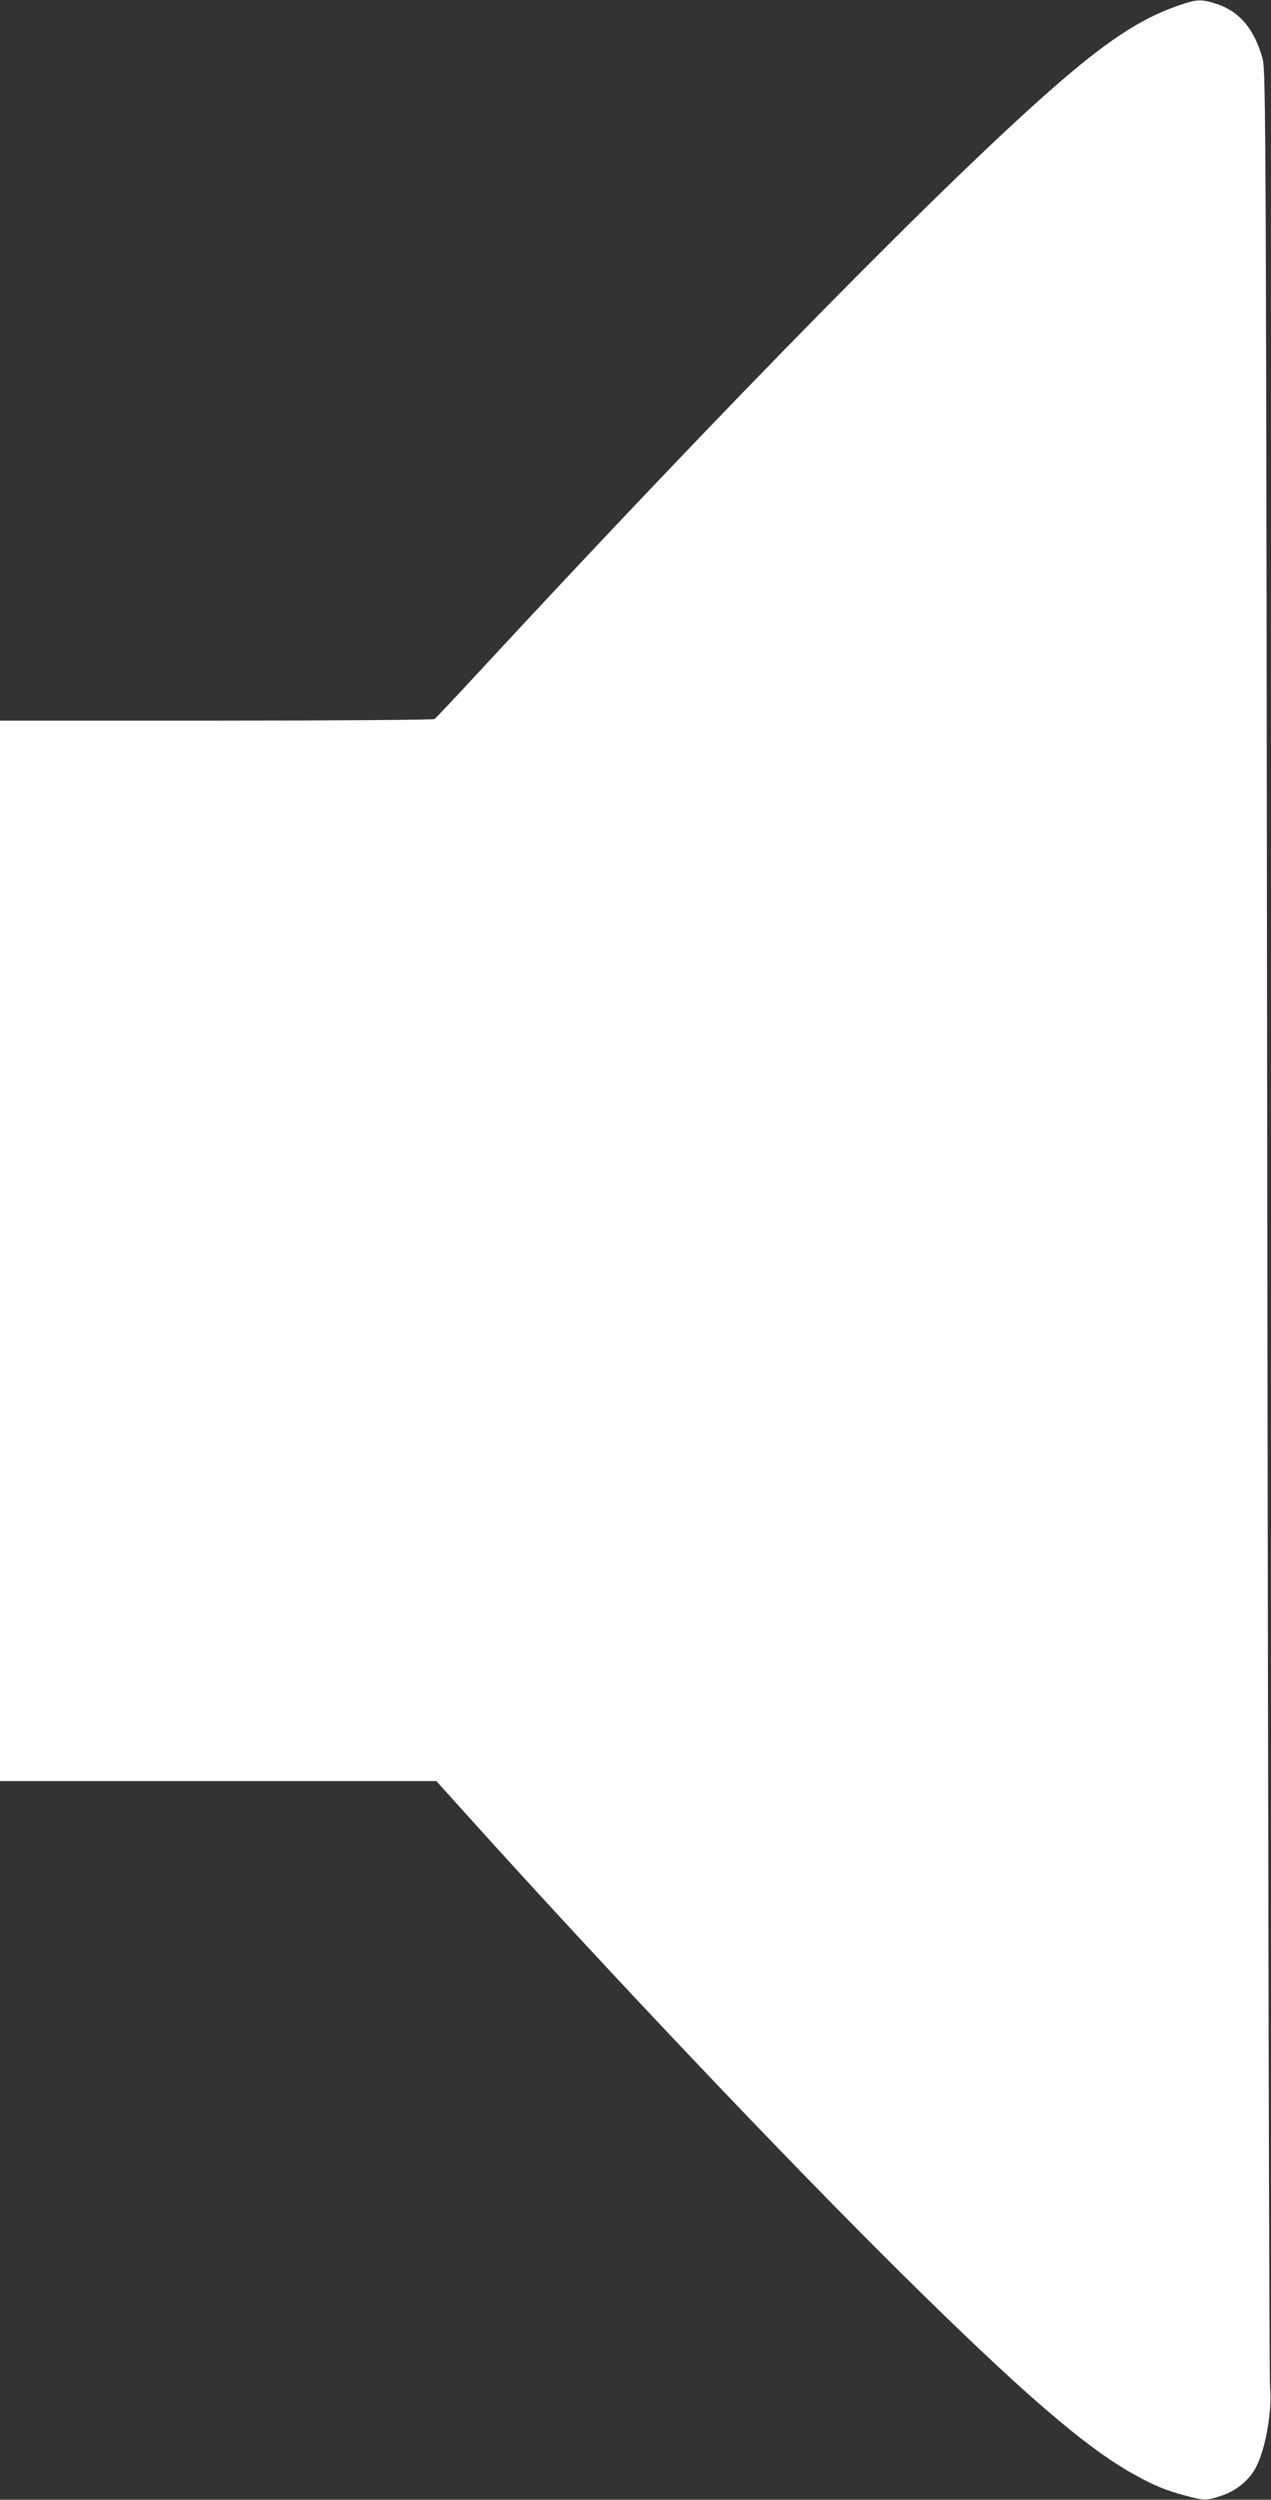
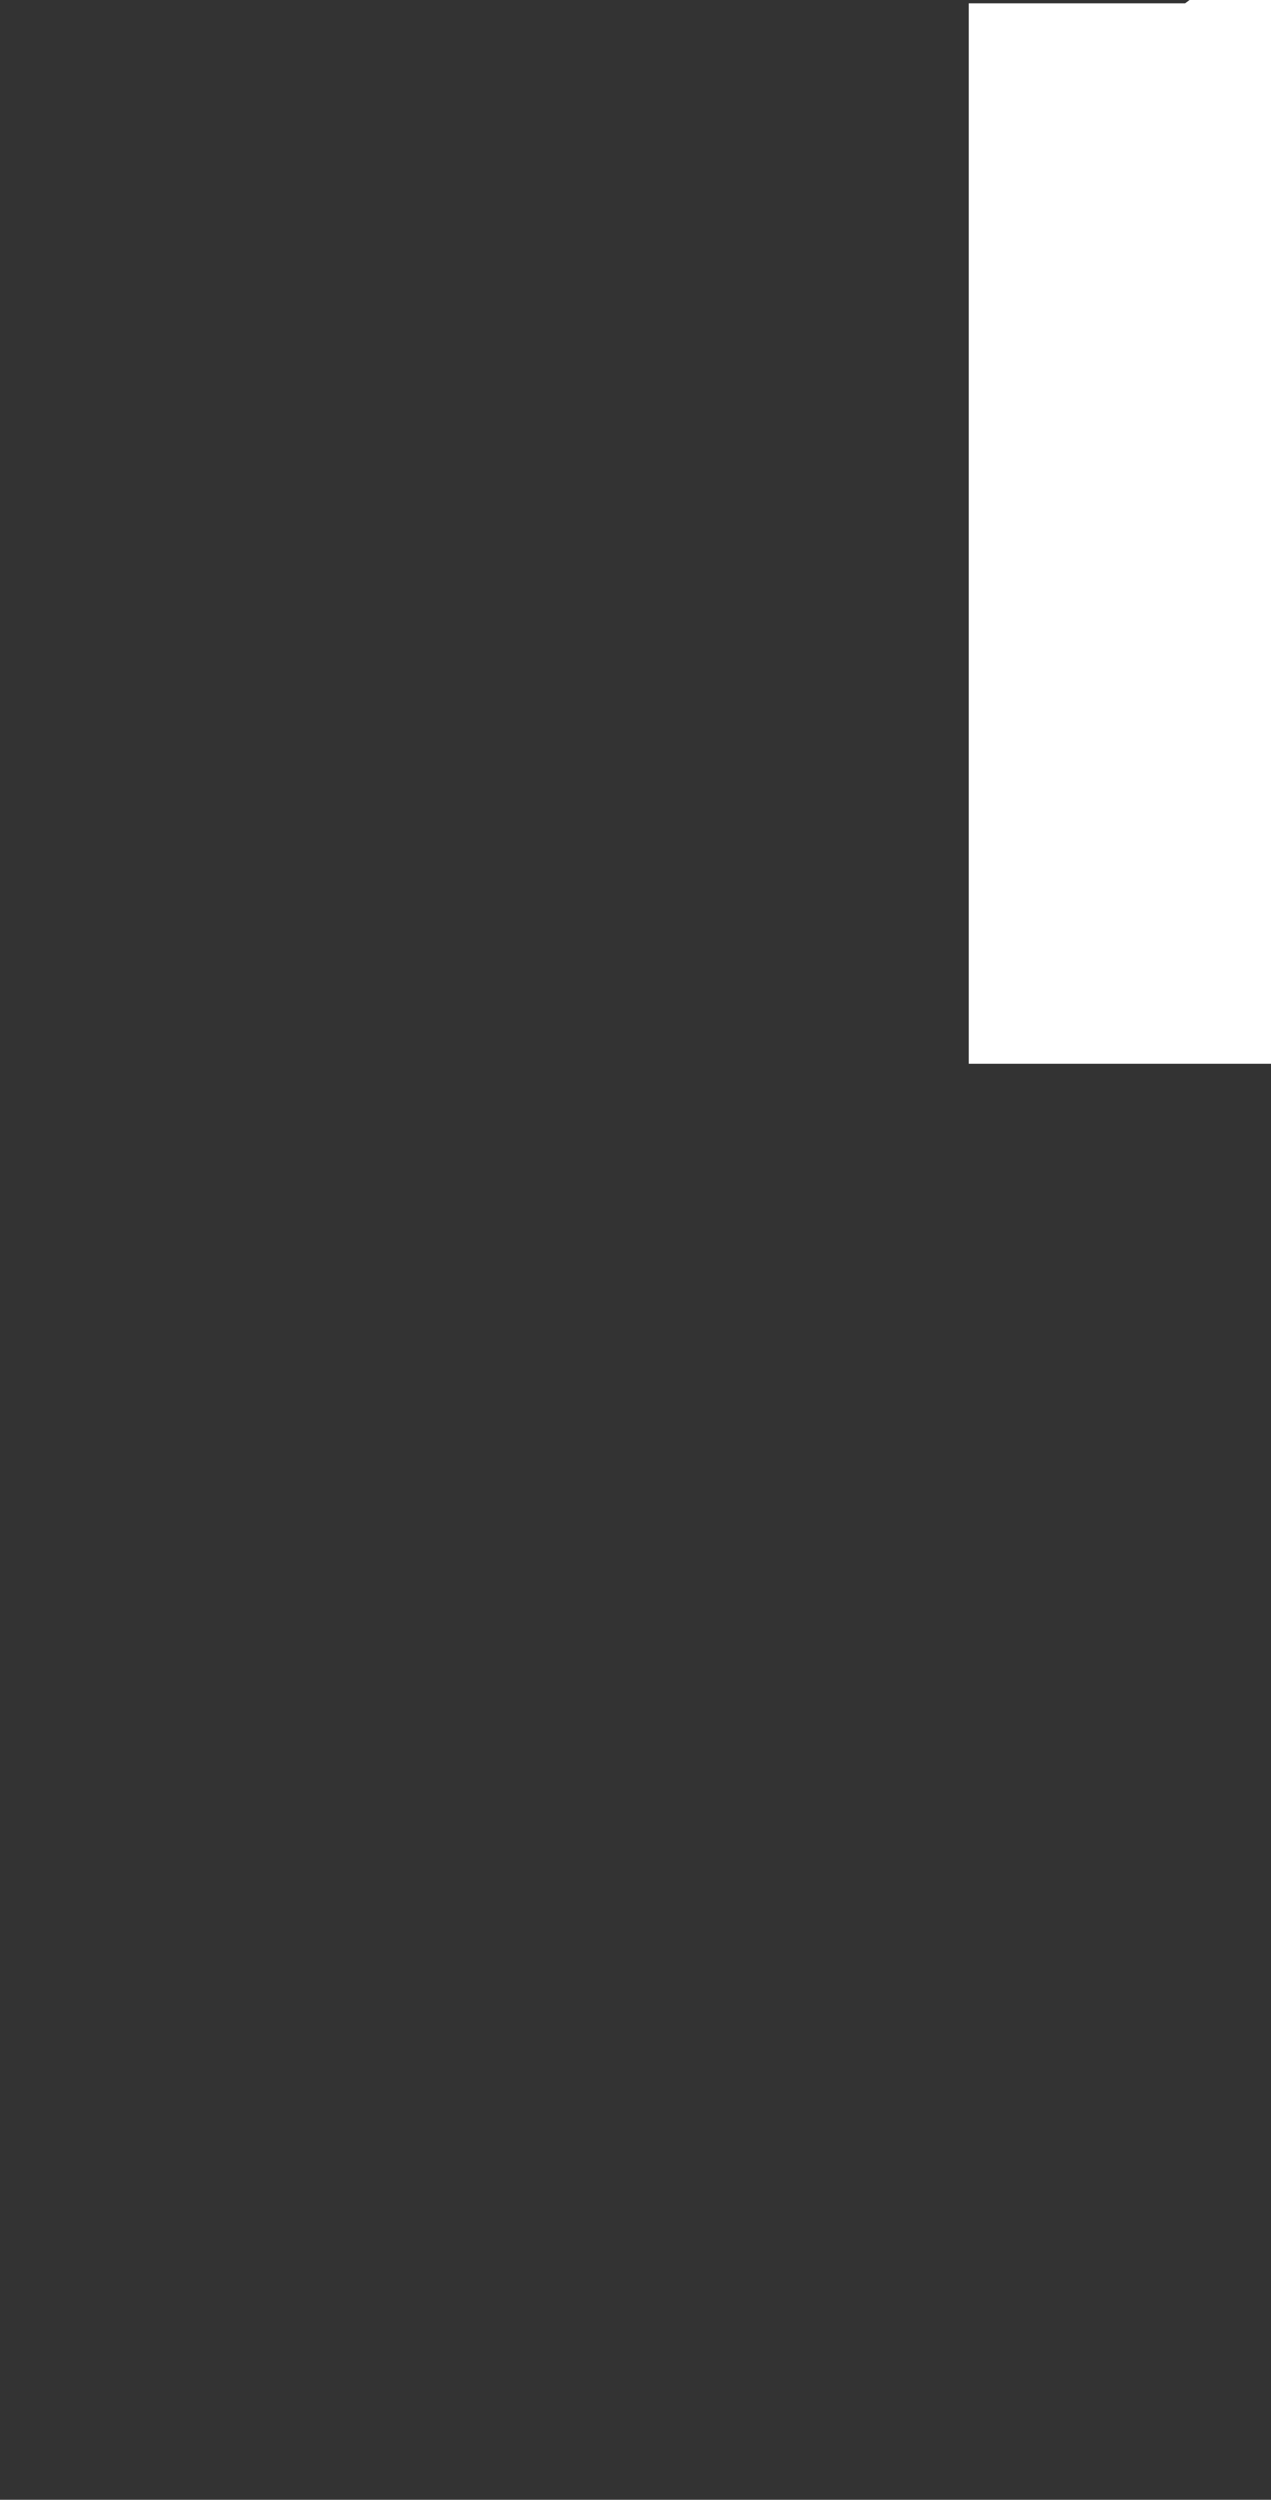
<svg xmlns="http://www.w3.org/2000/svg" version="1.0" width="651pt" height="1280pt" viewBox="0 0 651 1280" preserveAspectRatio="xMidYMid meet">
  <rect x="0" y="0" width="651" height="1280" fill="#333333" stroke="none" />
  <g transform="translate(0,1280) scale(0.1,-0.1)" fill="#ffffff" stroke="none">
-     <path d="M6070 12783 c-201 -63 -372 -171 -637 -399 -543 -467 -1711 -1653 -2998 -3044 -109 -118 -204 -218 -209 -222 -6 -4 -509 -8 -1118 -8 l-1108 0 0 -2715 0 -2715 1118 0 1117 0 155 -172 c715 -794 1619 -1747 2221 -2343 614 -608 940 -890 1188 -1030 109 -61 170 -87 277 -115 92 -25 106 -25 184 2 75 25 141 81 175 148 48 95 81 284 70 405 -4 44 -10 2730 -14 5970 -6 5575 -7 5893 -24 5954 -41 149 -116 240 -230 279 -73 25 -102 26 -167 5z" />
+     <path d="M6070 12783 l-1108 0 0 -2715 0 -2715 1118 0 1117 0 155 -172 c715 -794 1619 -1747 2221 -2343 614 -608 940 -890 1188 -1030 109 -61 170 -87 277 -115 92 -25 106 -25 184 2 75 25 141 81 175 148 48 95 81 284 70 405 -4 44 -10 2730 -14 5970 -6 5575 -7 5893 -24 5954 -41 149 -116 240 -230 279 -73 25 -102 26 -167 5z" />
  </g>
</svg>